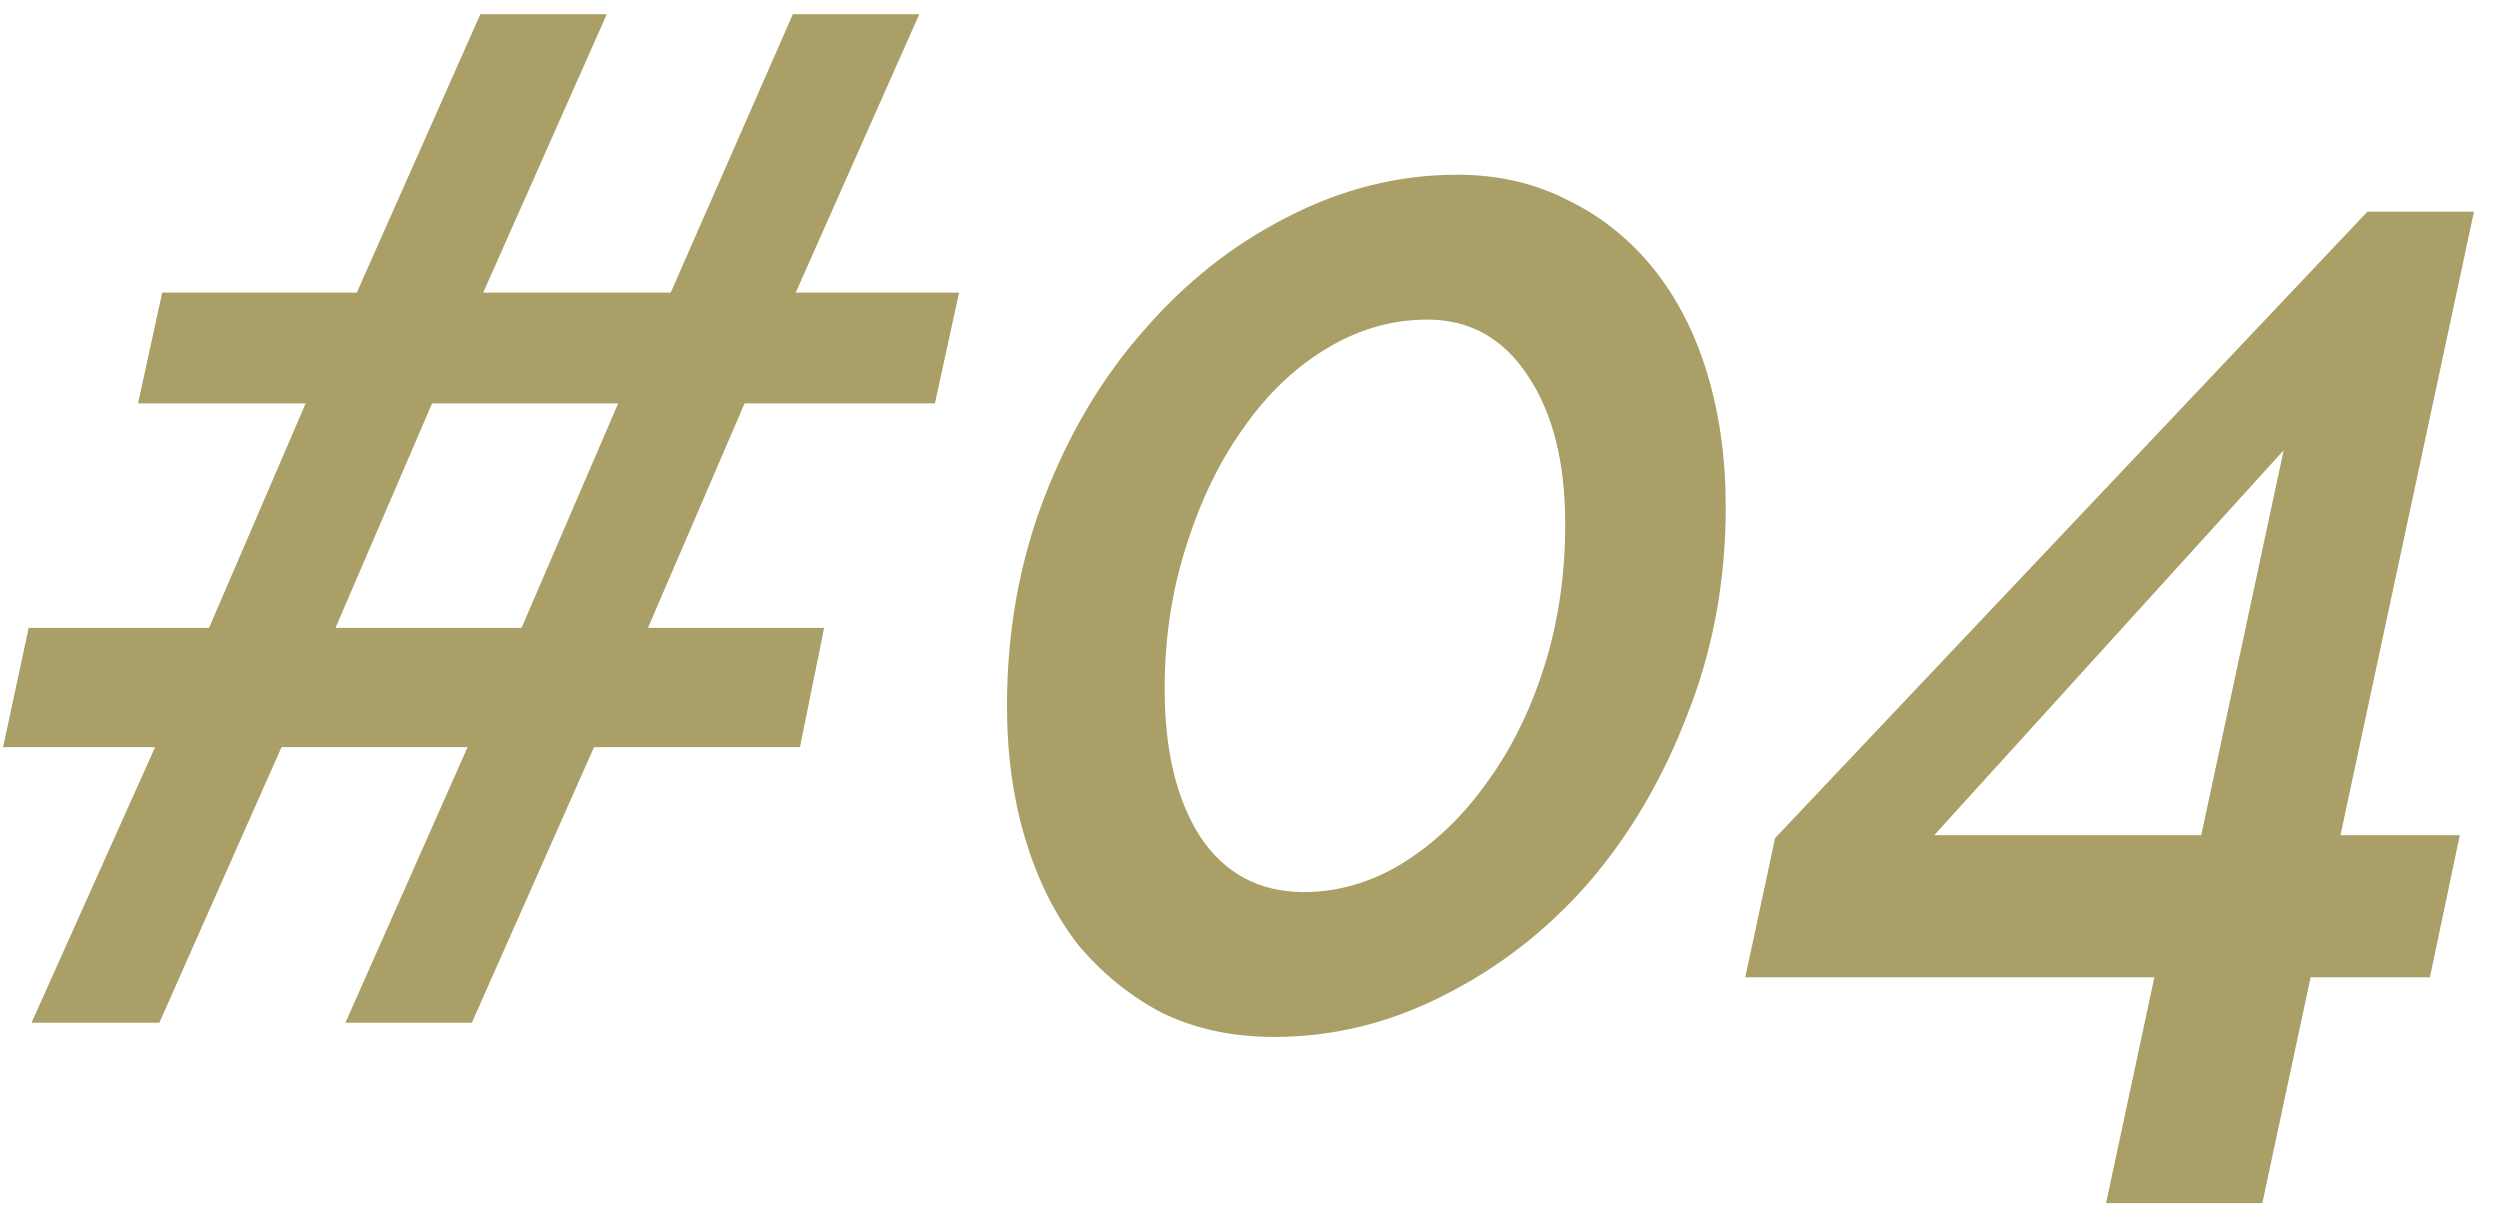
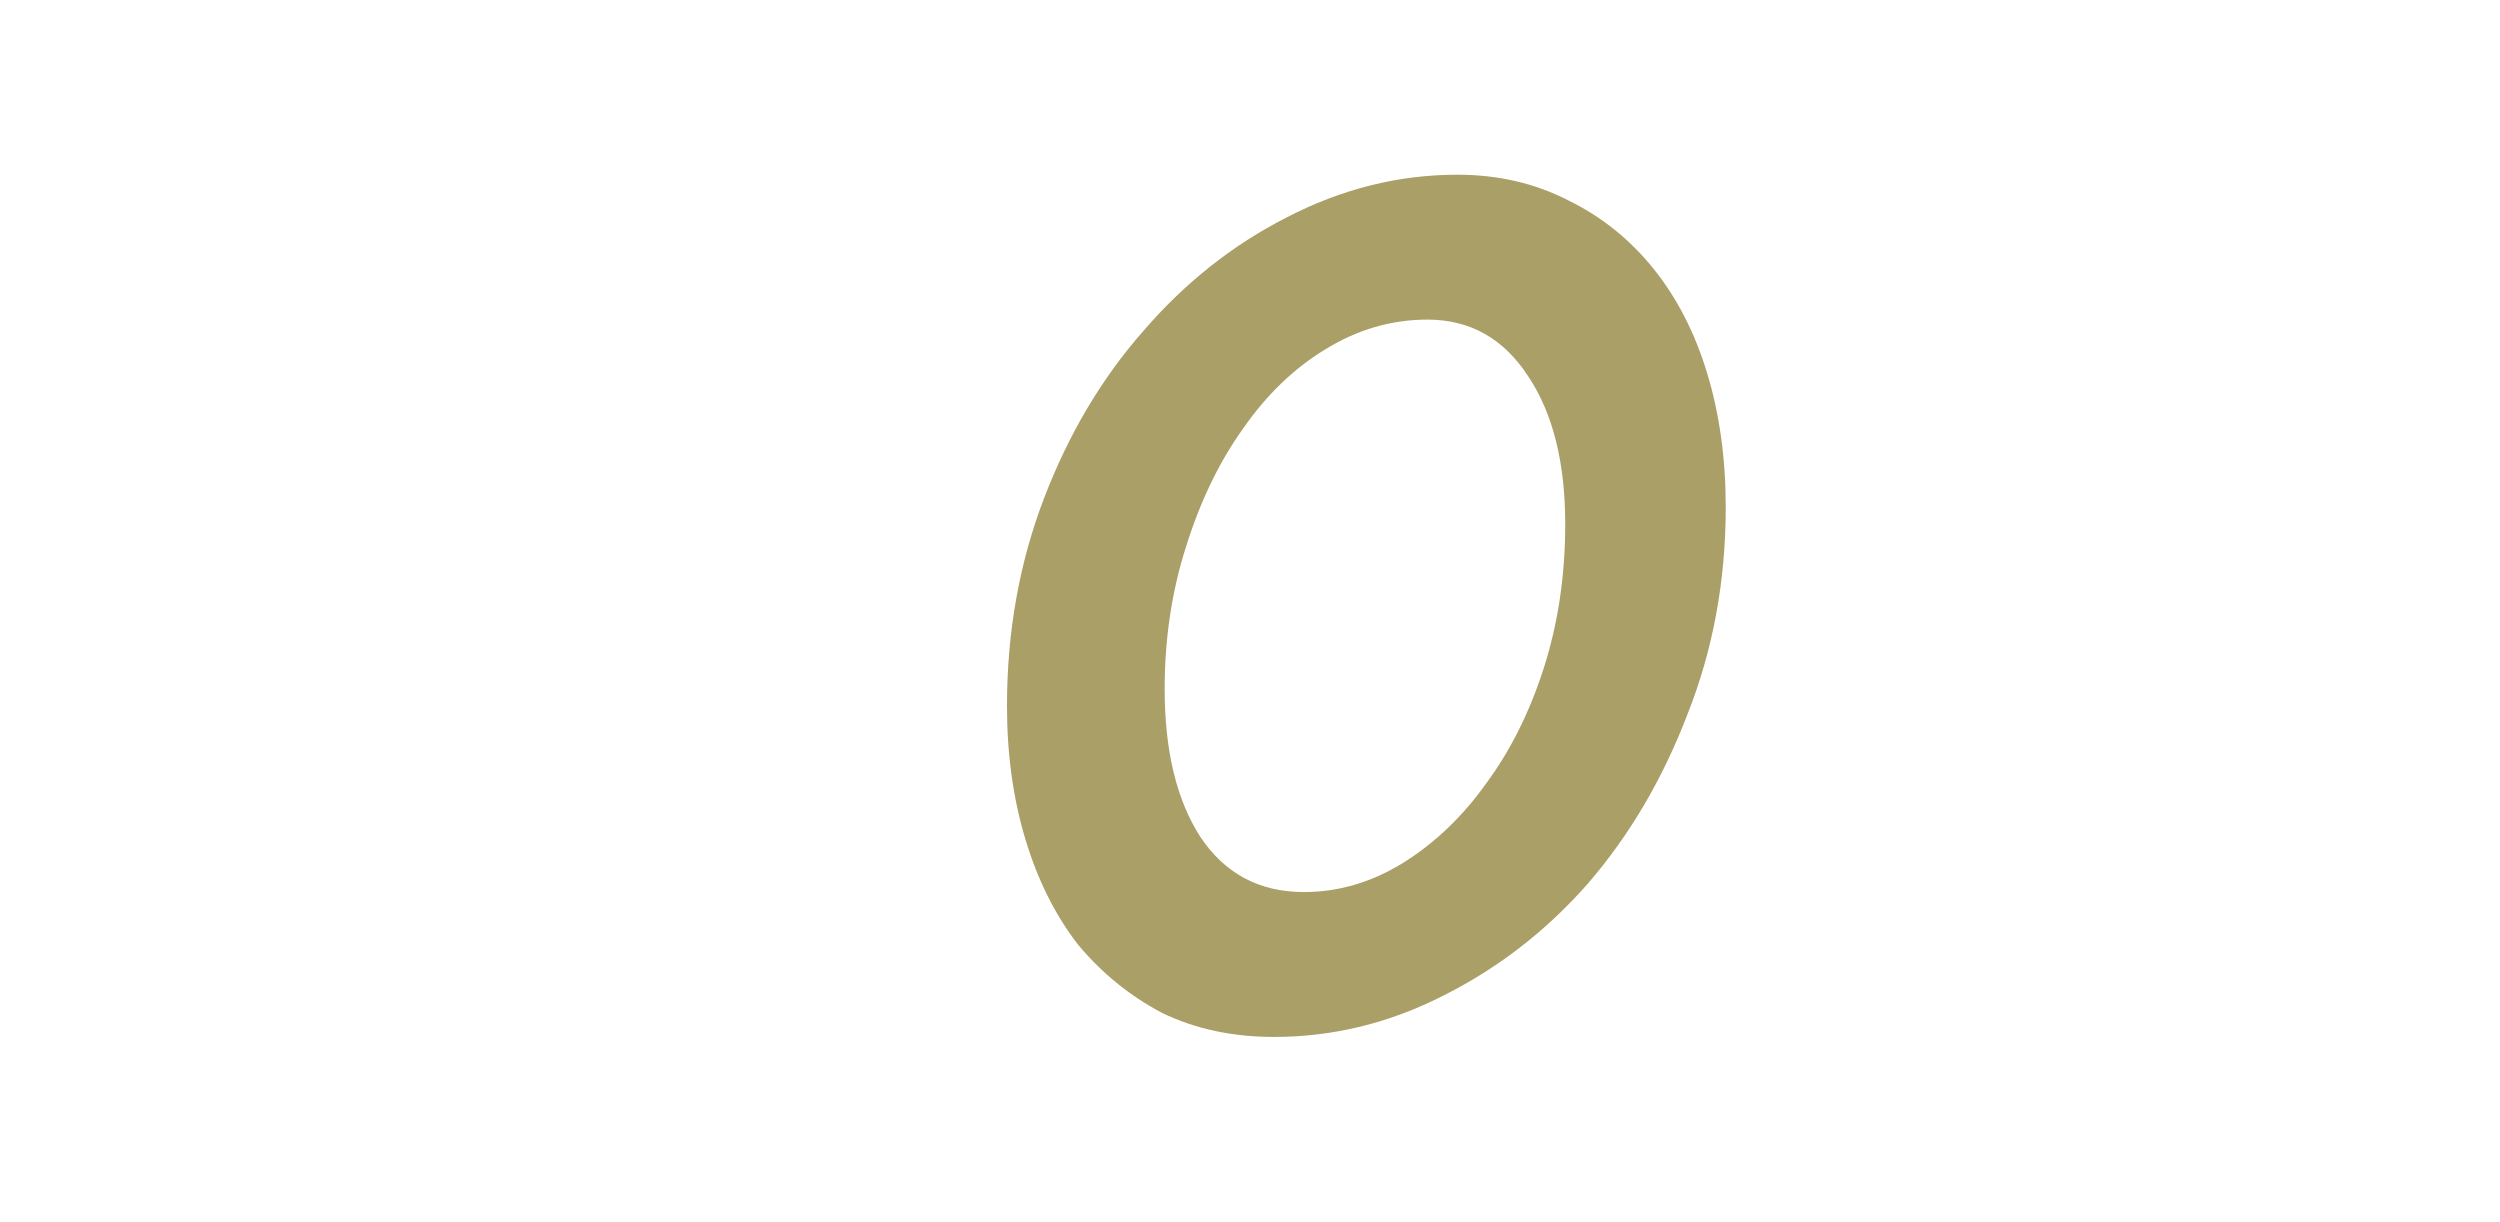
<svg xmlns="http://www.w3.org/2000/svg" width="88" height="43" viewBox="0 0 88 43" fill="none">
-   <path d="M75.834 34.4H61.434L62.484 29.5L83.334 7.45L87.084 7.45L82.384 29.4H86.584L85.534 34.4H81.334L79.634 42.35H74.134L75.834 34.4ZM77.484 29.4L80.384 15.85L68.084 29.4L77.484 29.4Z" fill="#725F00" fill-opacity="0.6" />
  <path d="M44.846 36.5C43.379 36.5 42.062 36.217 40.896 35.65C39.763 35.05 38.779 34.25 37.946 33.25C37.146 32.217 36.529 30.983 36.096 29.55C35.663 28.117 35.446 26.55 35.446 24.85C35.446 22.25 35.879 19.817 36.746 17.55C37.612 15.283 38.779 13.317 40.246 11.65C41.712 9.95 43.396 8.617 45.296 7.65C47.229 6.65 49.229 6.15 51.296 6.15C52.729 6.15 54.029 6.45 55.196 7.05C56.362 7.617 57.362 8.417 58.196 9.45C59.029 10.483 59.663 11.717 60.096 13.15C60.529 14.583 60.746 16.15 60.746 17.85C60.746 20.45 60.296 22.883 59.396 25.15C58.529 27.417 57.362 29.4 55.896 31.1C54.429 32.767 52.729 34.083 50.796 35.05C48.896 36.017 46.913 36.5 44.846 36.5ZM45.896 31.4C47.096 31.4 48.246 31.067 49.346 30.4C50.479 29.7 51.462 28.767 52.296 27.6C53.163 26.433 53.846 25.067 54.346 23.5C54.846 21.933 55.096 20.25 55.096 18.45C55.096 16.283 54.663 14.55 53.796 13.25C52.929 11.917 51.746 11.25 50.246 11.25C48.979 11.25 47.779 11.6 46.646 12.3C45.546 12.967 44.579 13.9 43.746 15.1C42.913 16.267 42.246 17.65 41.746 19.25C41.246 20.817 40.996 22.483 40.996 24.25C40.996 26.417 41.413 28.15 42.246 29.45C43.112 30.75 44.329 31.4 45.896 31.4Z" fill="#725F00" fill-opacity="0.6" />
-   <path d="M32.909 14.2L26.209 14.2L22.809 22.1H29.009L28.159 26.3H20.909L16.609 36H12.159L16.459 26.3L9.909 26.3L5.609 36H1.109L5.459 26.3H0.109L1.009 22.1H7.359L10.759 14.2L4.859 14.2L5.709 10.3H12.559L16.909 0.5L21.359 0.5L17.009 10.3H23.609L27.909 0.5L32.359 0.5L28.009 10.3H33.759L32.909 14.2ZM18.359 22.1L21.759 14.2L15.209 14.2L11.809 22.1H18.359Z" fill="#725F00" fill-opacity="0.6" />
</svg>